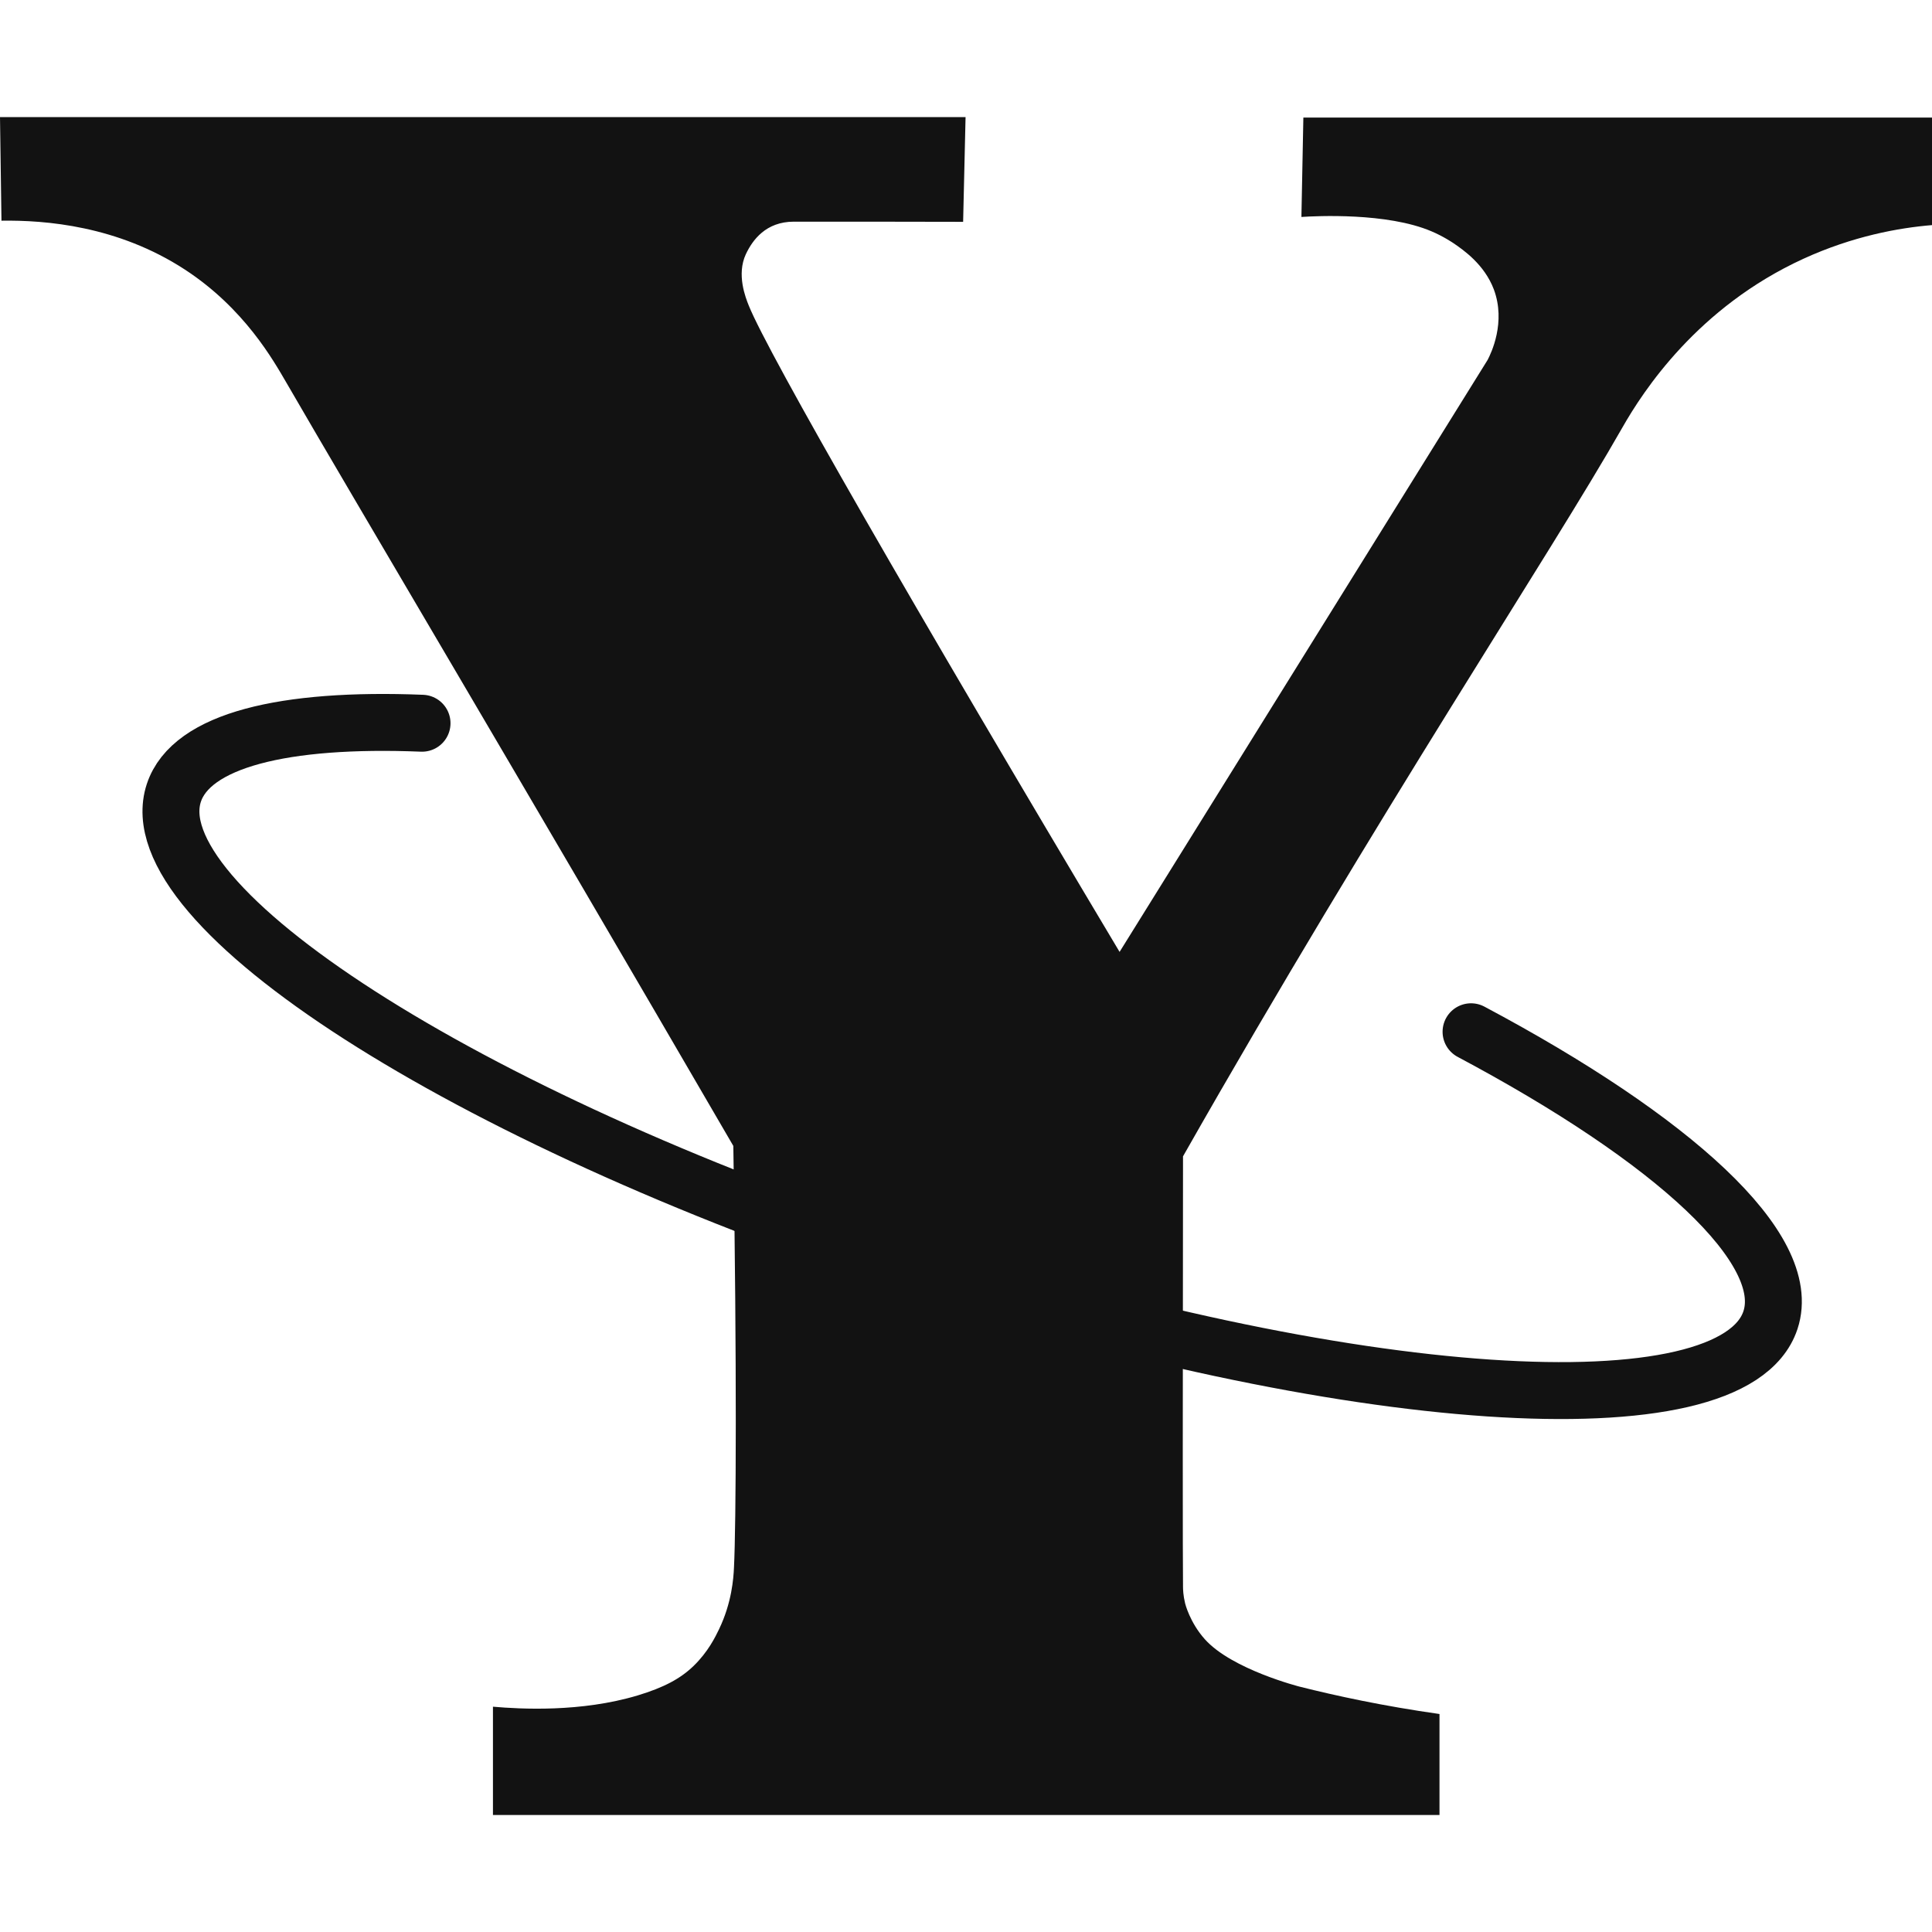
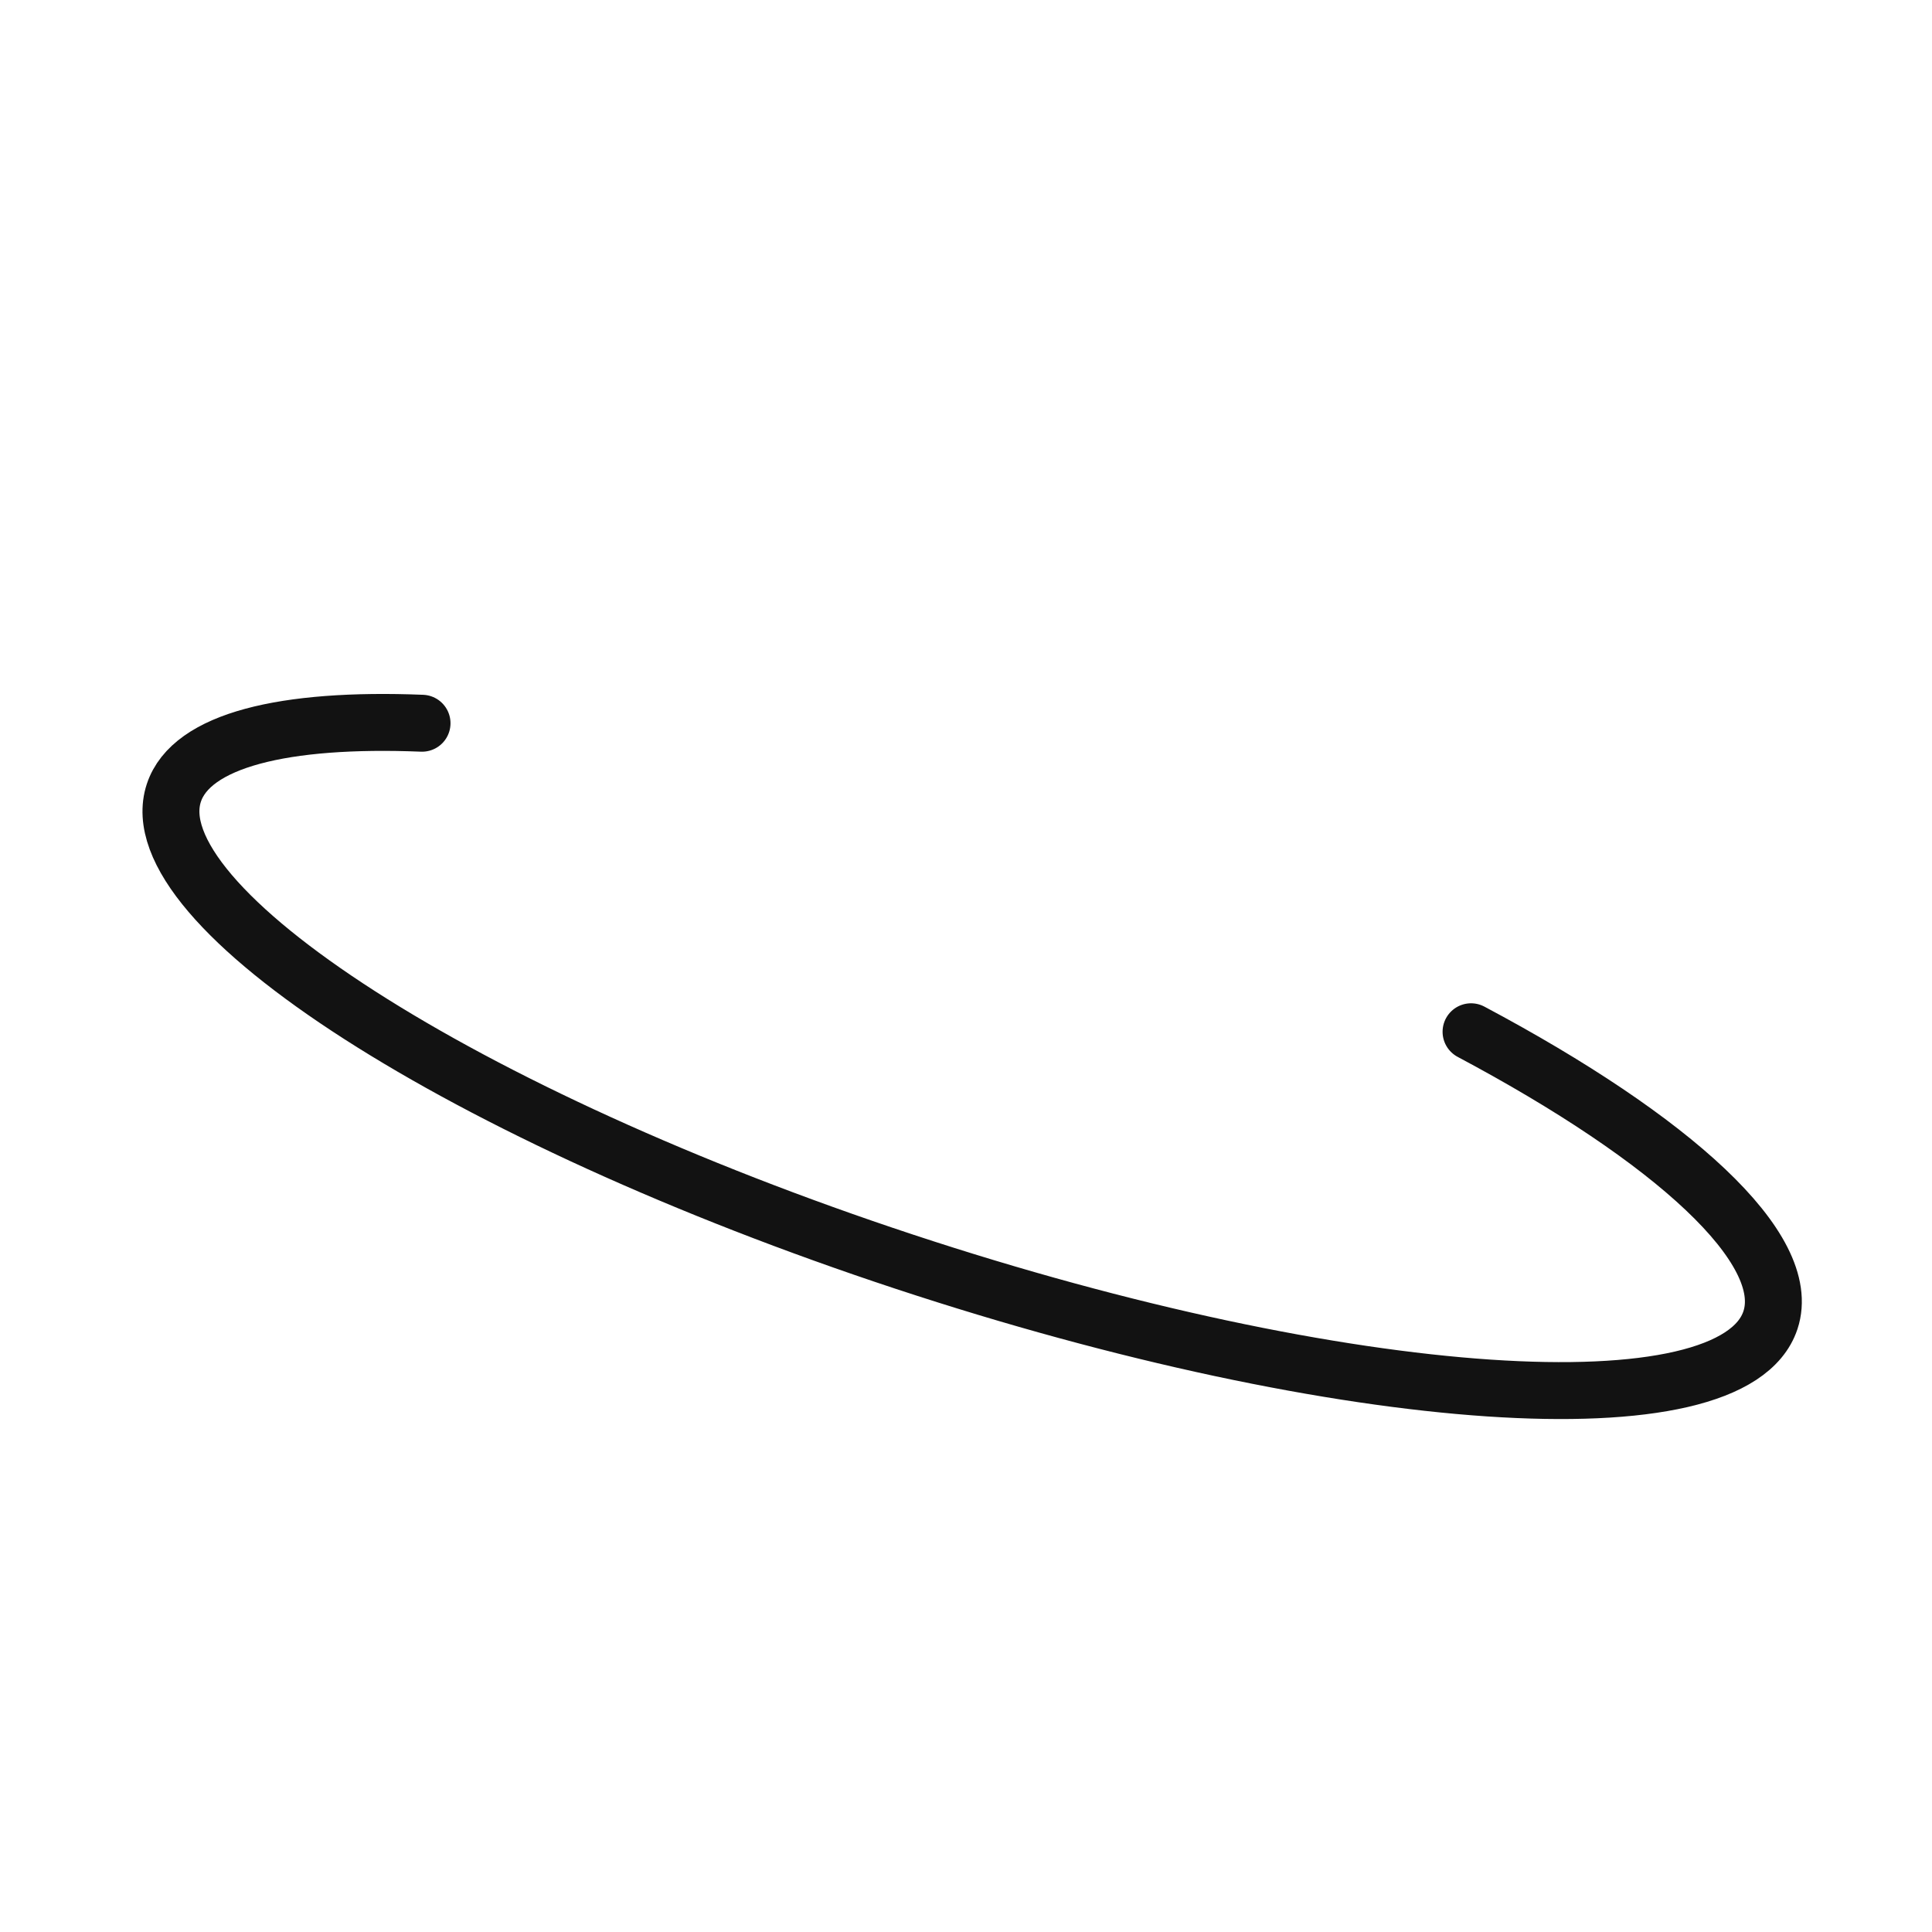
<svg xmlns="http://www.w3.org/2000/svg" version="1.1" width="1000" height="1000">
  <style>
    #light-icon {
      display: inline;
    }
    #dark-icon {
      display: none;
    }

    @media (prefers-color-scheme: dark) {
      #light-icon {
        display: none;
      }
      #dark-icon {
        display: inline;
      }
    }
  </style>
  <g id="light-icon">
    <svg version="1.1" width="1000" height="1000">
      <g>
        <g transform="matrix(8.418,0,0,8.418,5.684341886080802e-14,60.606)">
          <svg version="1.1" width="118.8" height="104.4">
            <svg id="b" width="118.8" height="104.4" viewBox="0 0 118.8 104.4">
              <g id="c">
-                 <path d="M59.36,0H0c.03,2.12.06,4.25.09,6.37,2.7-.04,7.14.31,11.27,3,3.68,2.4,5.46,5.61,6.25,6.96,4.25,7.34,14.28,24.22,27.48,46.93.22,13.45.17,23.34.04,25.92-.03.69-.14,2.17-.91,3.78-.23.48-.68,1.41-1.58,2.28-.81.78-1.82,1.32-3.44,1.81-3.48,1.04-7.17.84-8.89.69v6.66h58.2v-6.21c-3.46-.49-6.36-1.12-8.59-1.68,0,0-4.18-1.06-5.84-2.92-.93-1.04-1.21-2.2-1.21-2.2-.12-.49-.13-.87-.13-1.03-.02-1.33-.02-11.95,0-26.46,12.14-21.36,22.52-36.91,27.02-44.82,1.27-2.23,4.62-7.39,11.13-10.37,3.04-1.39,5.85-1.9,7.92-2.07V.03h-38.67l-.12,6.11c.91-.06,5.26-.28,7.99.88.74.31,1.34.72,1.37.74.6.41,1.89,1.3,2.47,2.83.76,2.03-.17,3.94-.38,4.34-7.54,12.13-15.09,24.27-22.63,36.4-12.63-21.16-21.62-36.8-22.8-39.74-.2-.5-.76-1.91-.18-3.16.41-.87,1.23-2,2.95-2,3.47,0,6.94,0,10.41.01.05-2.15.1-4.3.15-6.45Z" fill="#121212" fill-rule="evenodd" />
                <path d="M90.45,56.24c12.44,6.62,19.86,13.35,18.41,17.73-2.3,6.97-26.14,5.36-53.25-3.59-27.11-8.95-47.22-21.86-44.92-28.83,1.07-3.23,6.76-4.62,15.26-4.28" fill="none" fill-rule="evenodd" stroke="#121212" stroke-linecap="round" stroke-miterlimit="10" stroke-width="3.5" />
              </g>
            </svg>
          </svg>
        </g>
      </g>
    </svg>
  </g>
  <g id="dark-icon">
    <svg version="1.1" width="1000" height="1000">
      <g>
        <g transform="matrix(8.418,0,0,8.418,5.684341886080802e-14,60.606)">
          <svg version="1.1" width="118.8" height="104.4">
            <svg id="b" width="118.8" height="104.4" viewBox="0 0 118.8 104.4">
              <g id="c">
                <path d="M59.36,0H0c.03,2.12.06,4.25.09,6.37,2.7-.04,7.14.31,11.27,3,3.68,2.4,5.46,5.61,6.25,6.96,4.25,7.34,14.28,24.22,27.48,46.93.22,13.45.17,23.34.04,25.92-.03.69-.14,2.17-.91,3.78-.23.48-.68,1.41-1.58,2.28-.81.78-1.82,1.32-3.44,1.81-3.48,1.04-7.17.84-8.89.69v6.66h58.2v-6.21c-3.46-.49-6.36-1.12-8.59-1.68,0,0-4.18-1.06-5.84-2.92-.93-1.04-1.21-2.2-1.21-2.2-.12-.49-.13-.87-.13-1.03-.02-1.33-.02-11.95,0-26.46,12.14-21.36,22.52-36.91,27.02-44.82,1.27-2.23,4.62-7.39,11.13-10.37,3.04-1.39,5.85-1.9,7.92-2.07V.03h-38.67l-.12,6.11c.91-.06,5.26-.28,7.99.88.74.31,1.34.72,1.37.74.6.41,1.89,1.3,2.47,2.83.76,2.03-.17,3.94-.38,4.34-7.54,12.13-15.09,24.27-22.63,36.4-12.63-21.16-21.62-36.8-22.8-39.74-.2-.5-.76-1.91-.18-3.16.41-.87,1.23-2,2.95-2,3.47,0,6.94,0,10.41.01.05-2.15.1-4.3.15-6.45Z" fill="#fff" fill-rule="evenodd" />
                <path d="M90.45,56.24c12.44,6.62,19.86,13.35,18.41,17.73-2.3,6.97-26.14,5.36-53.25-3.59-27.11-8.95-47.22-21.86-44.92-28.83,1.07-3.23,6.76-4.62,15.26-4.28" fill="none" fill-rule="evenodd" stroke="#fff" stroke-linecap="round" stroke-miterlimit="10" stroke-width="3.5" />
              </g>
            </svg>
          </svg>
        </g>
      </g>
    </svg>
  </g>
</svg>